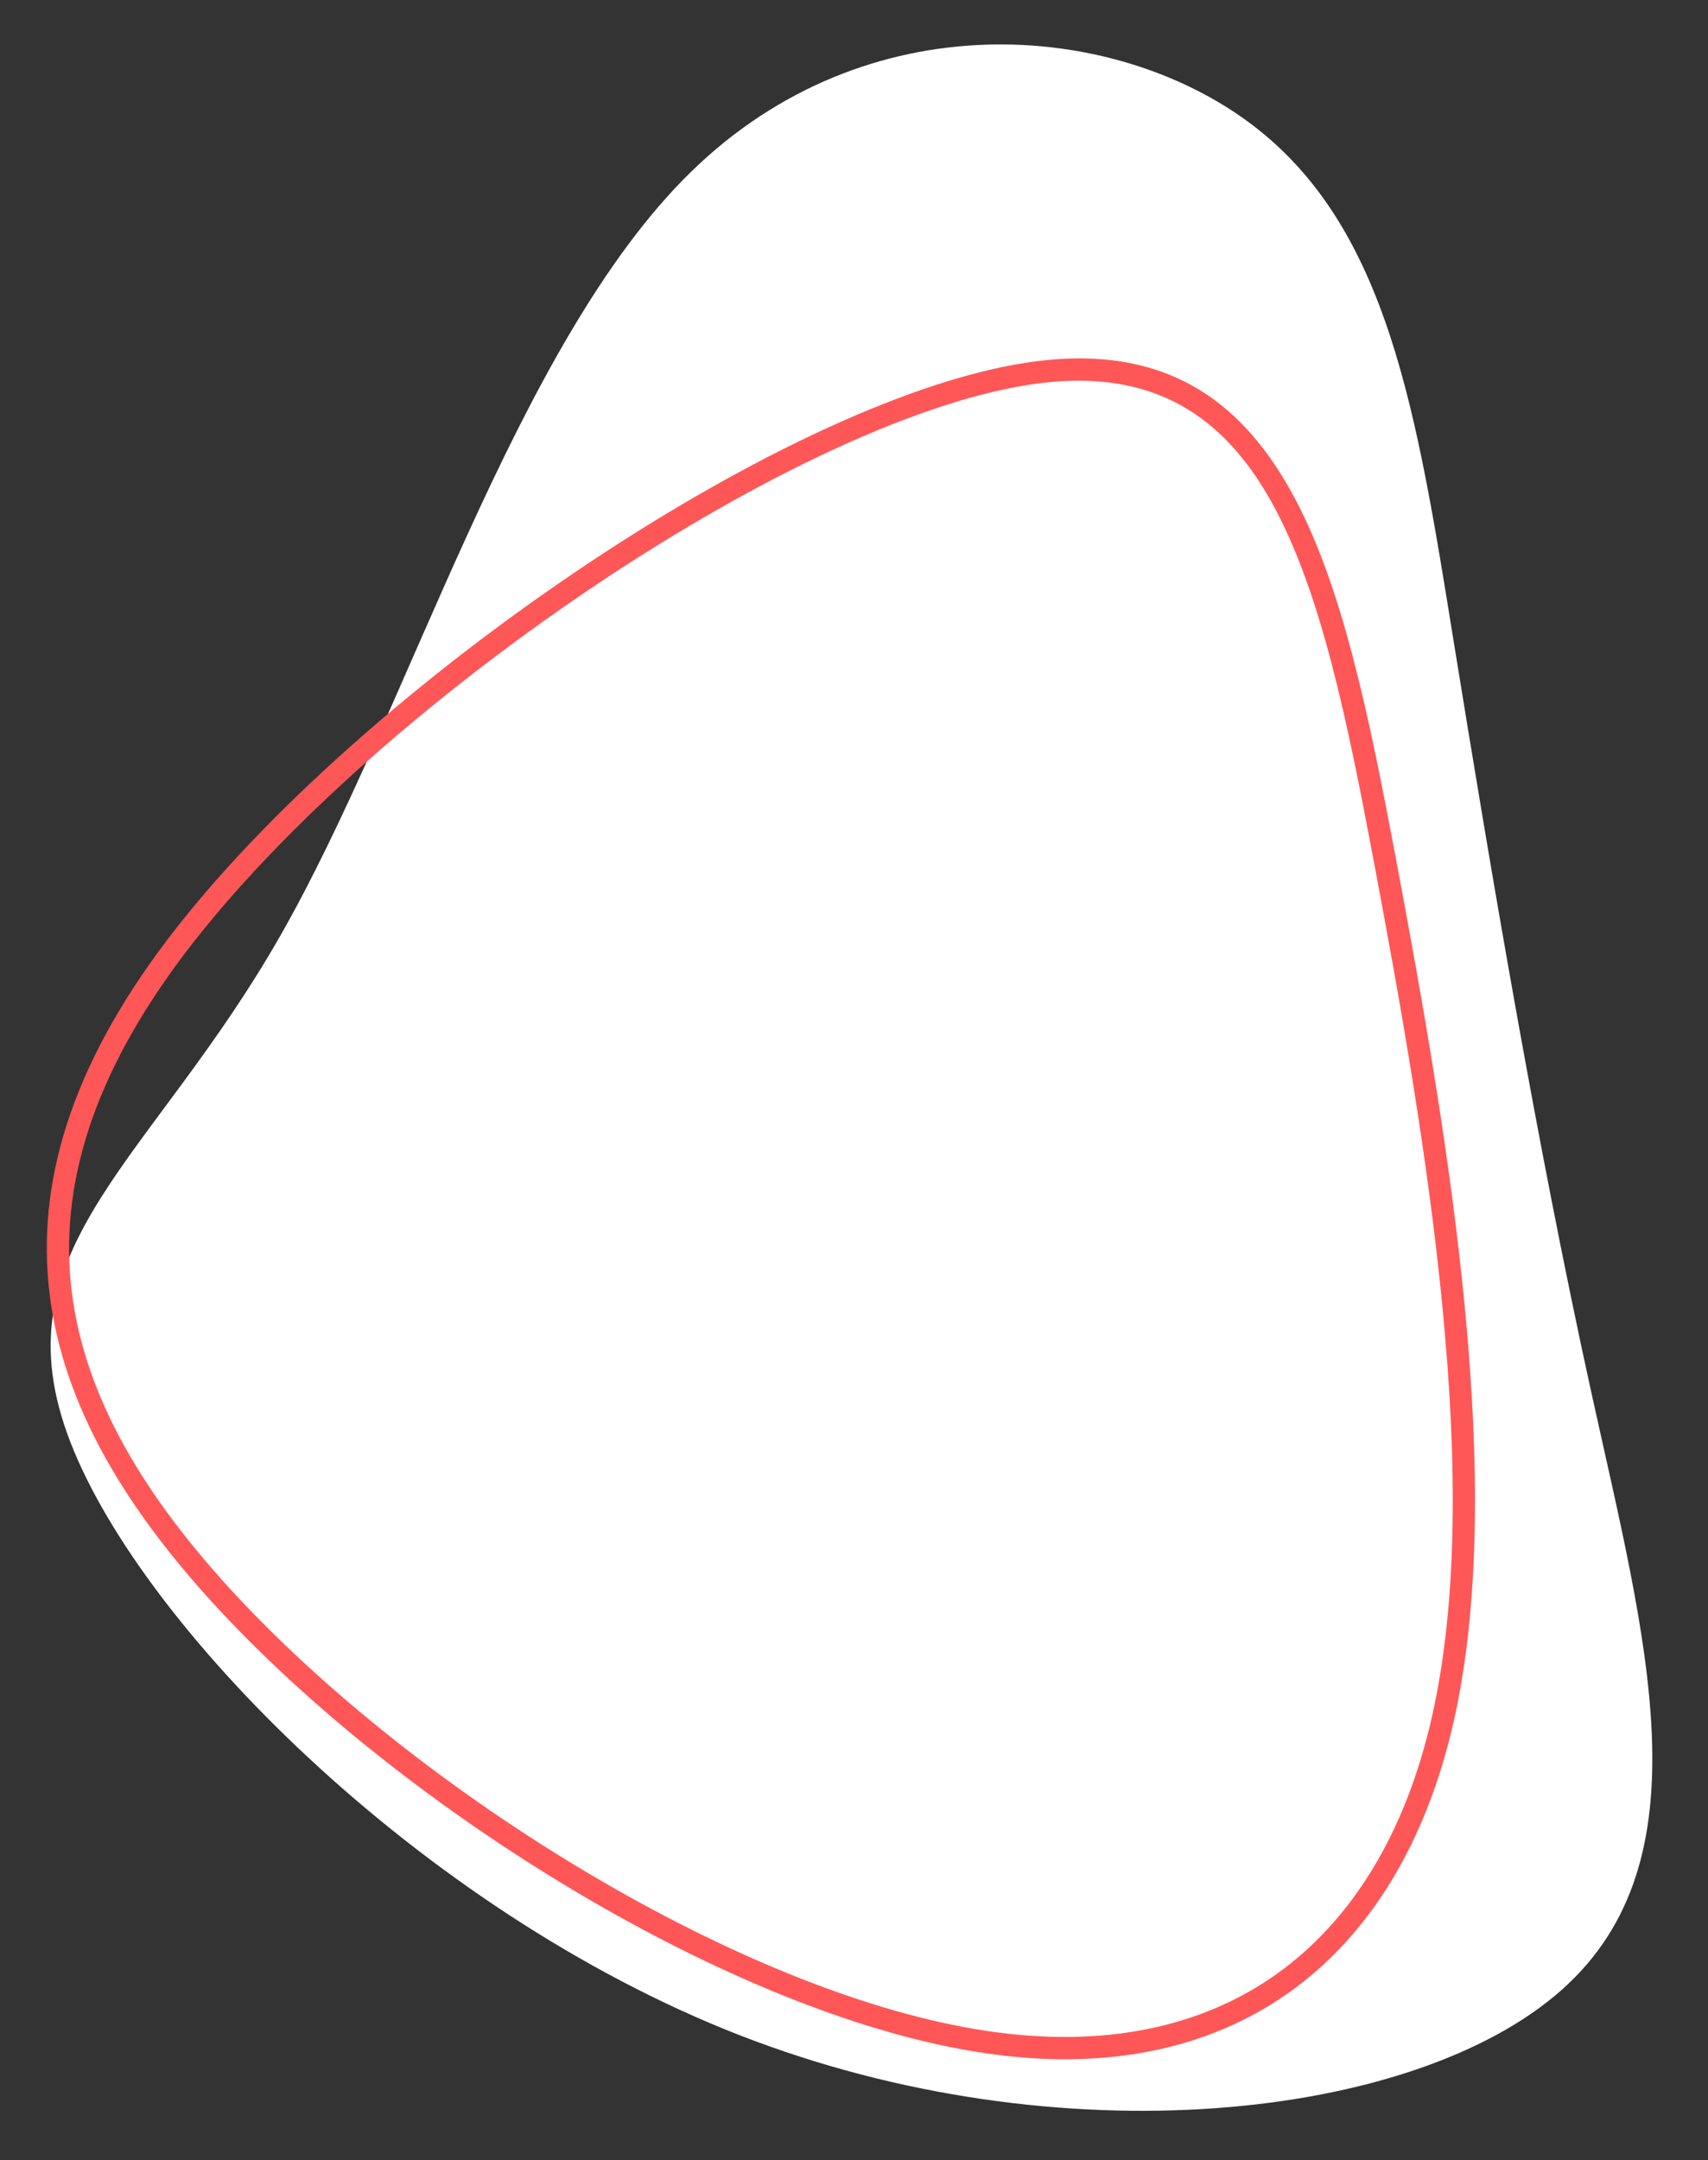
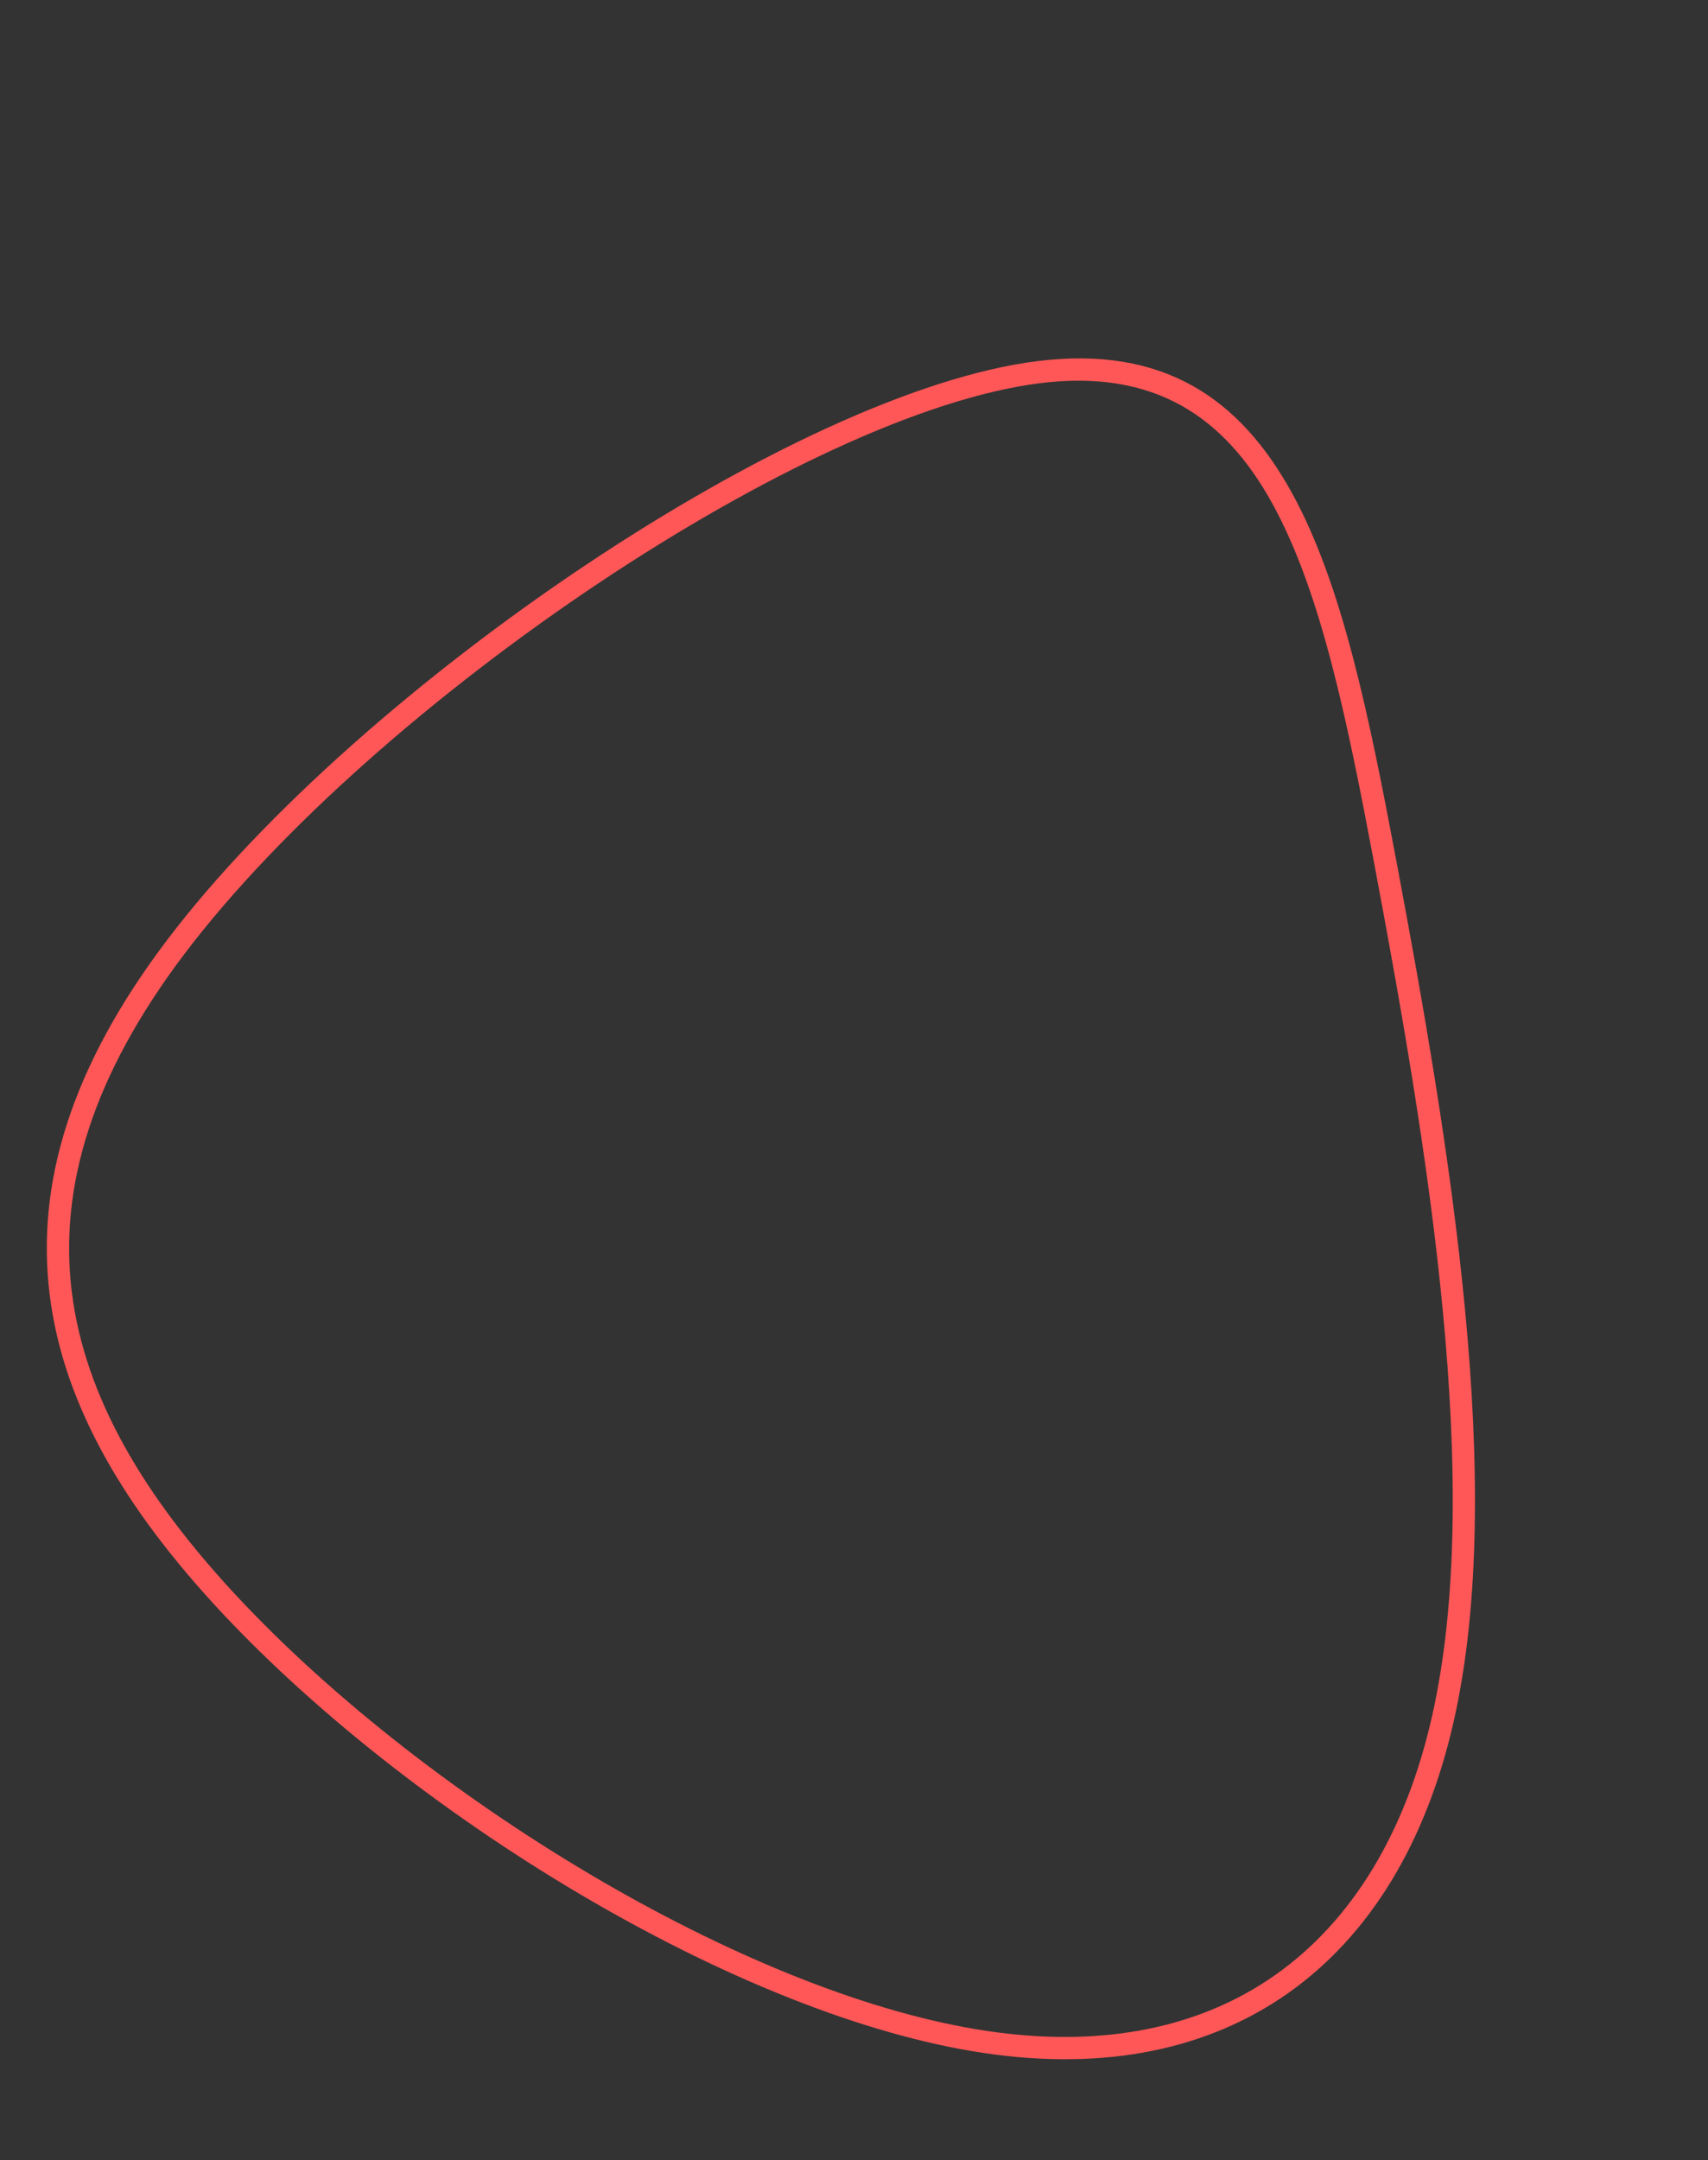
<svg xmlns="http://www.w3.org/2000/svg" clip-rule="evenodd" fill="#000000" fill-rule="evenodd" height="484.3" image-rendering="optimizeQuality" preserveAspectRatio="xMidYMid meet" shape-rendering="geometricPrecision" text-rendering="geometricPrecision" version="1" viewBox="59.5 8.4 383.0 484.3" width="383" zoomAndPan="magnify">
  <rect x="59.5" y="8.4" width="383.0" height="484.3" fill="#333333" stroke="none" />
  <g>
    <g>
      <g id="change1_1">
-         <path class="fil0" d="M416.36 320.69c-12.17,-55.33 -22.5,-116.66 -30.84,-168.17 -8.33,-51.5 -14.66,-93.16 -45.49,-116.33 -30.84,-23.16 -86.17,-27.83 -125.67,10.83 -39.5,38.67 -63.17,120.67 -92,171.17 -28.84,50.5 -62.83,69.5 -47.83,111.5 15,42 78.99,107 150.83,135 71.83,28 151.5,19 184.33,-10.16 32.84,-29.17 18.84,-78.5 6.67,-133.84z" fill="#ffffff" />
-       </g>
+         </g>
      <g id="change2_1">
        <path class="fil1" d="M292.62 94.32c-26.33,3.33 -63.05,20.95 -98.6,44.63 -36.57,24.37 -71.78,55.1 -93.1,83.24 -20.77,27.44 -28.23,52.35 -25.32,75.87 2.92,23.59 16.27,45.97 37.08,68.27 21.62,23.15 51.23,46.14 82.26,64.11 29.22,16.91 59.65,29.37 85.78,33.28 26.18,3.92 48,-0.75 64.75,-12.54 17.28,-12.18 29.26,-32.01 35.12,-57.87 5.86,-25.8 5.64,-57.58 2.46,-90.88 -3.18,-33.42 -9.37,-68.41 -15.4,-100.45 -6.01,-31.87 -11.87,-60.79 -22.86,-80.72 -10.66,-19.33 -26.33,-30.19 -52.17,-26.94zm-101.35 40.47c36.11,-24.06 73.6,-41.99 100.72,-45.41 28.33,-3.57 45.51,8.32 57.18,29.48 11.34,20.57 17.29,49.91 23.38,82.2 6.05,32.13 12.25,67.23 15.46,100.9 3.23,33.78 3.43,66.08 -2.55,92.45 -6.15,27.09 -18.81,47.94 -37.12,60.85 -17.8,12.53 -40.84,17.52 -68.34,13.4 -26.78,-4.01 -57.83,-16.69 -87.56,-33.91 -31.44,-18.21 -61.46,-41.52 -83.41,-65.02 -21.51,-23.05 -35.33,-46.33 -38.39,-71.07 -3.07,-24.81 4.67,-50.91 26.3,-79.47 21.64,-28.59 57.32,-59.74 94.33,-84.4z" fill="#ff5757" />
      </g>
    </g>
  </g>
</svg>